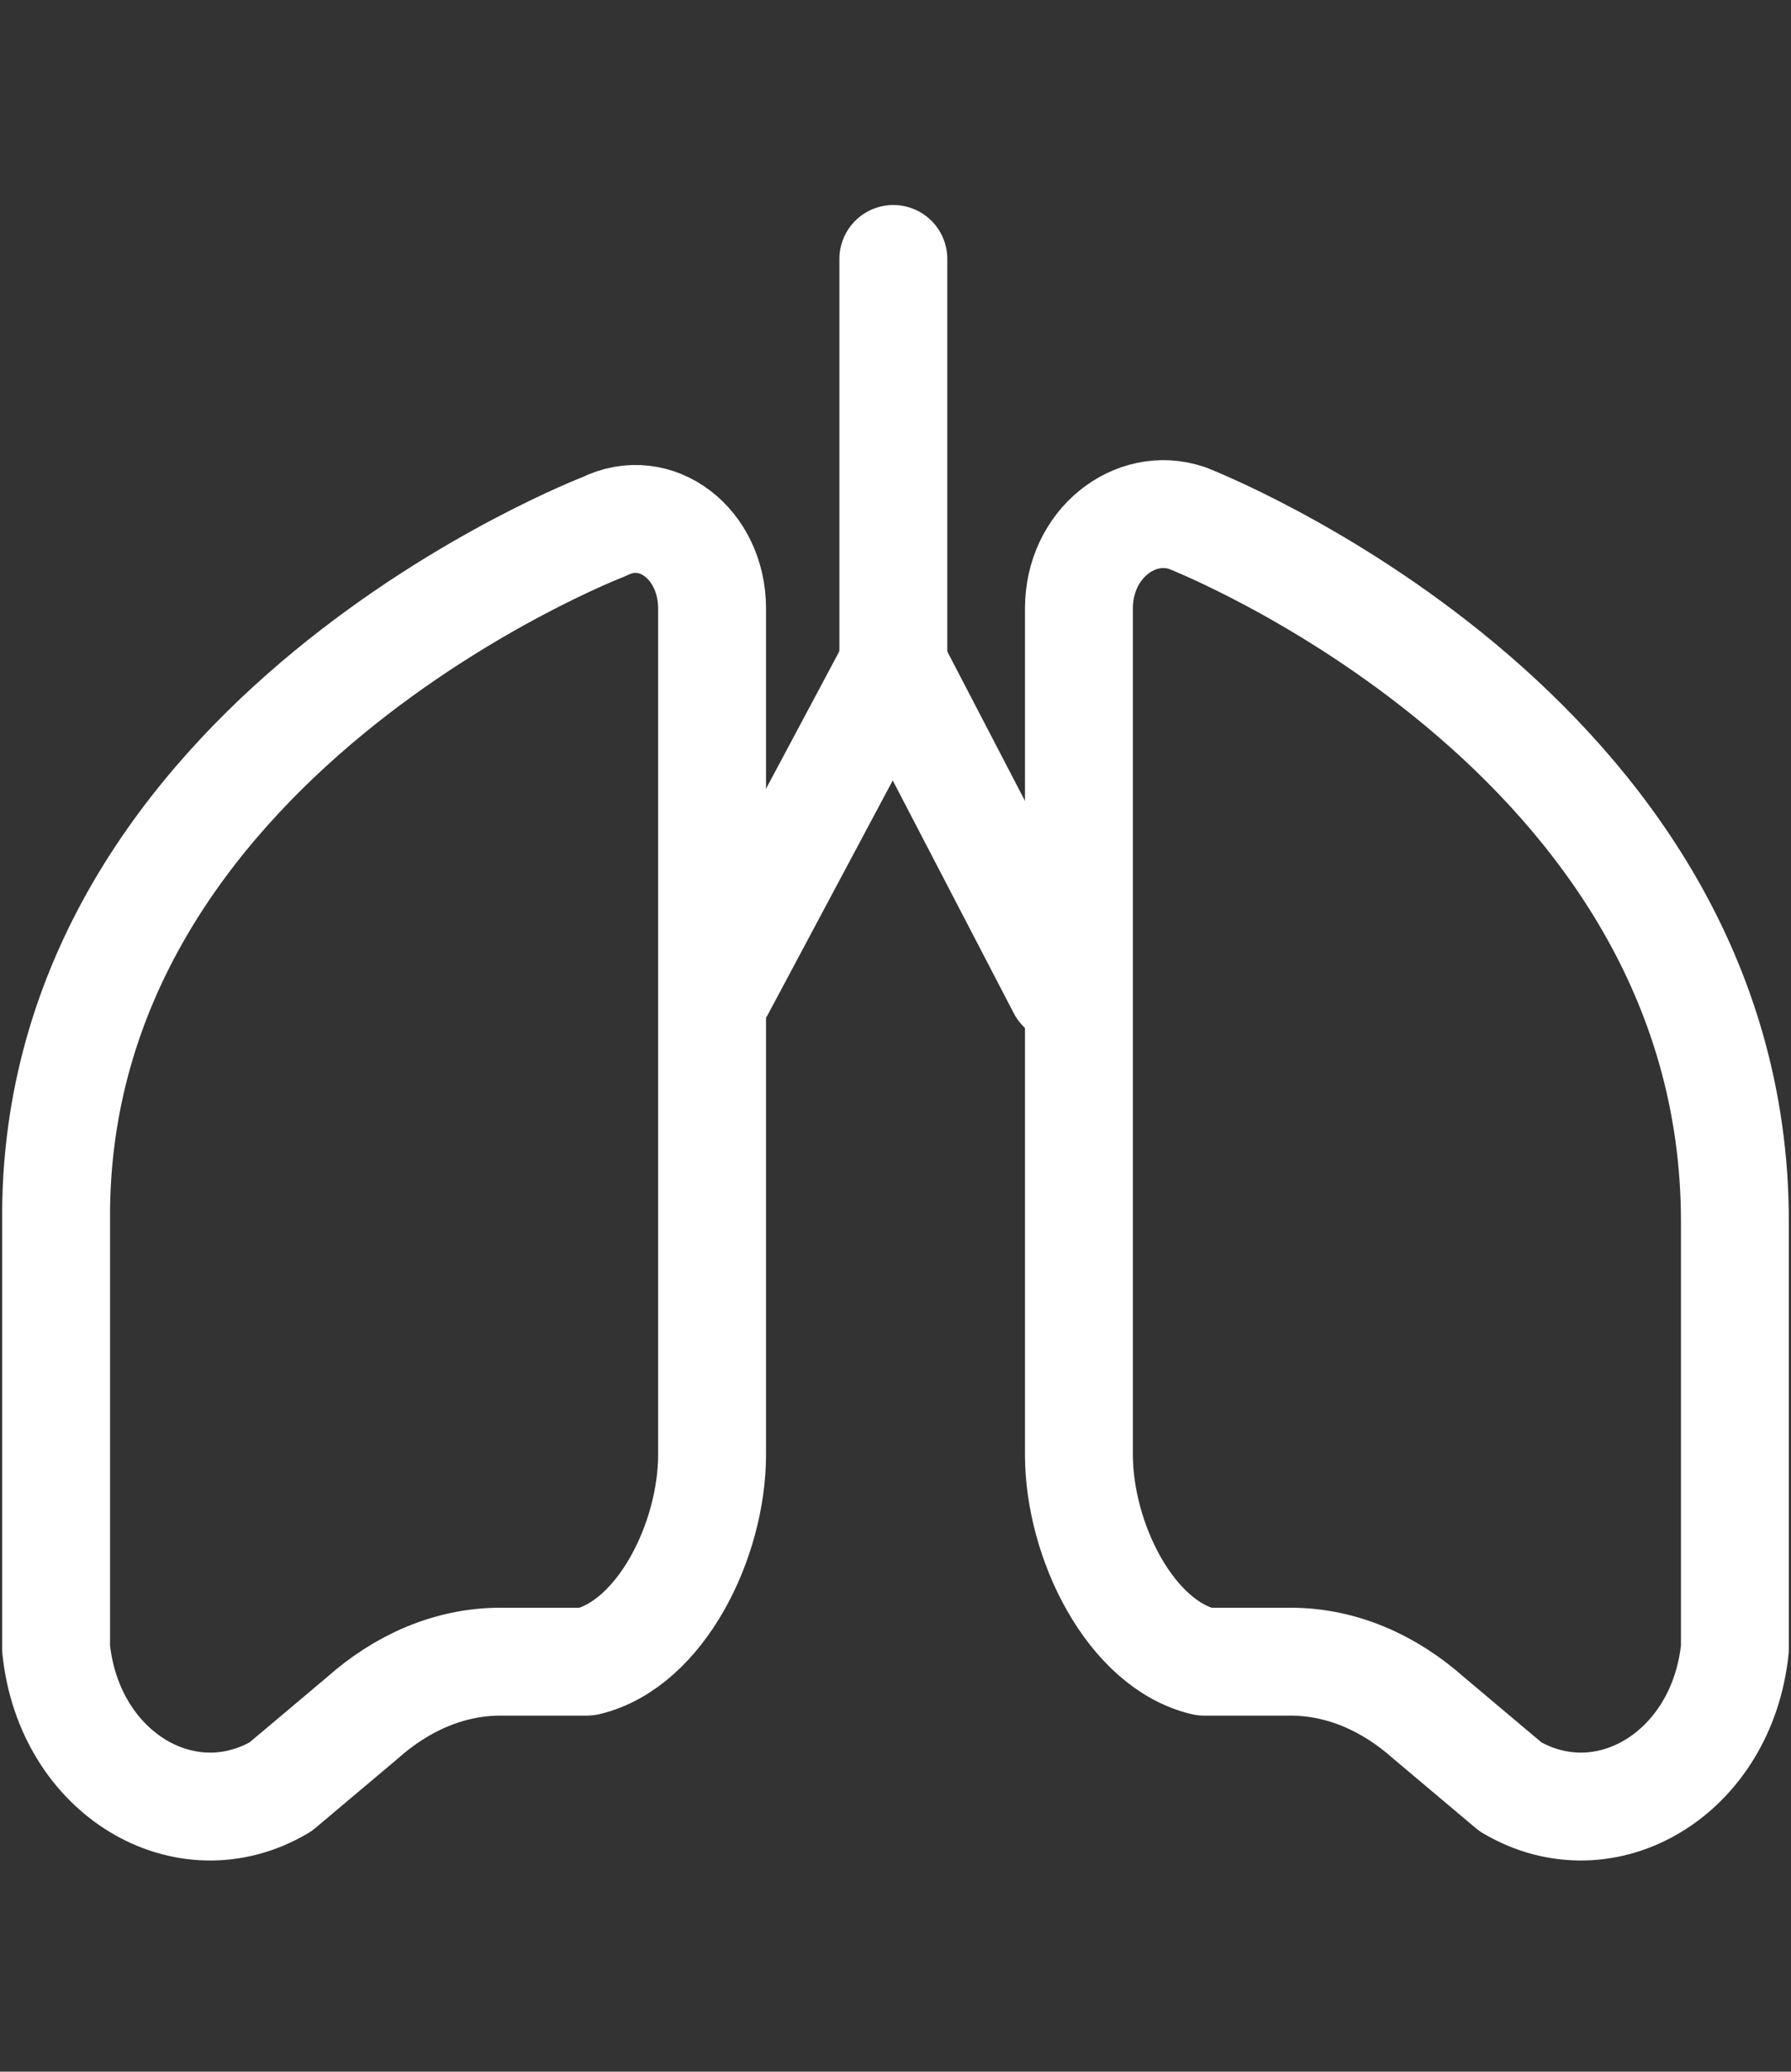
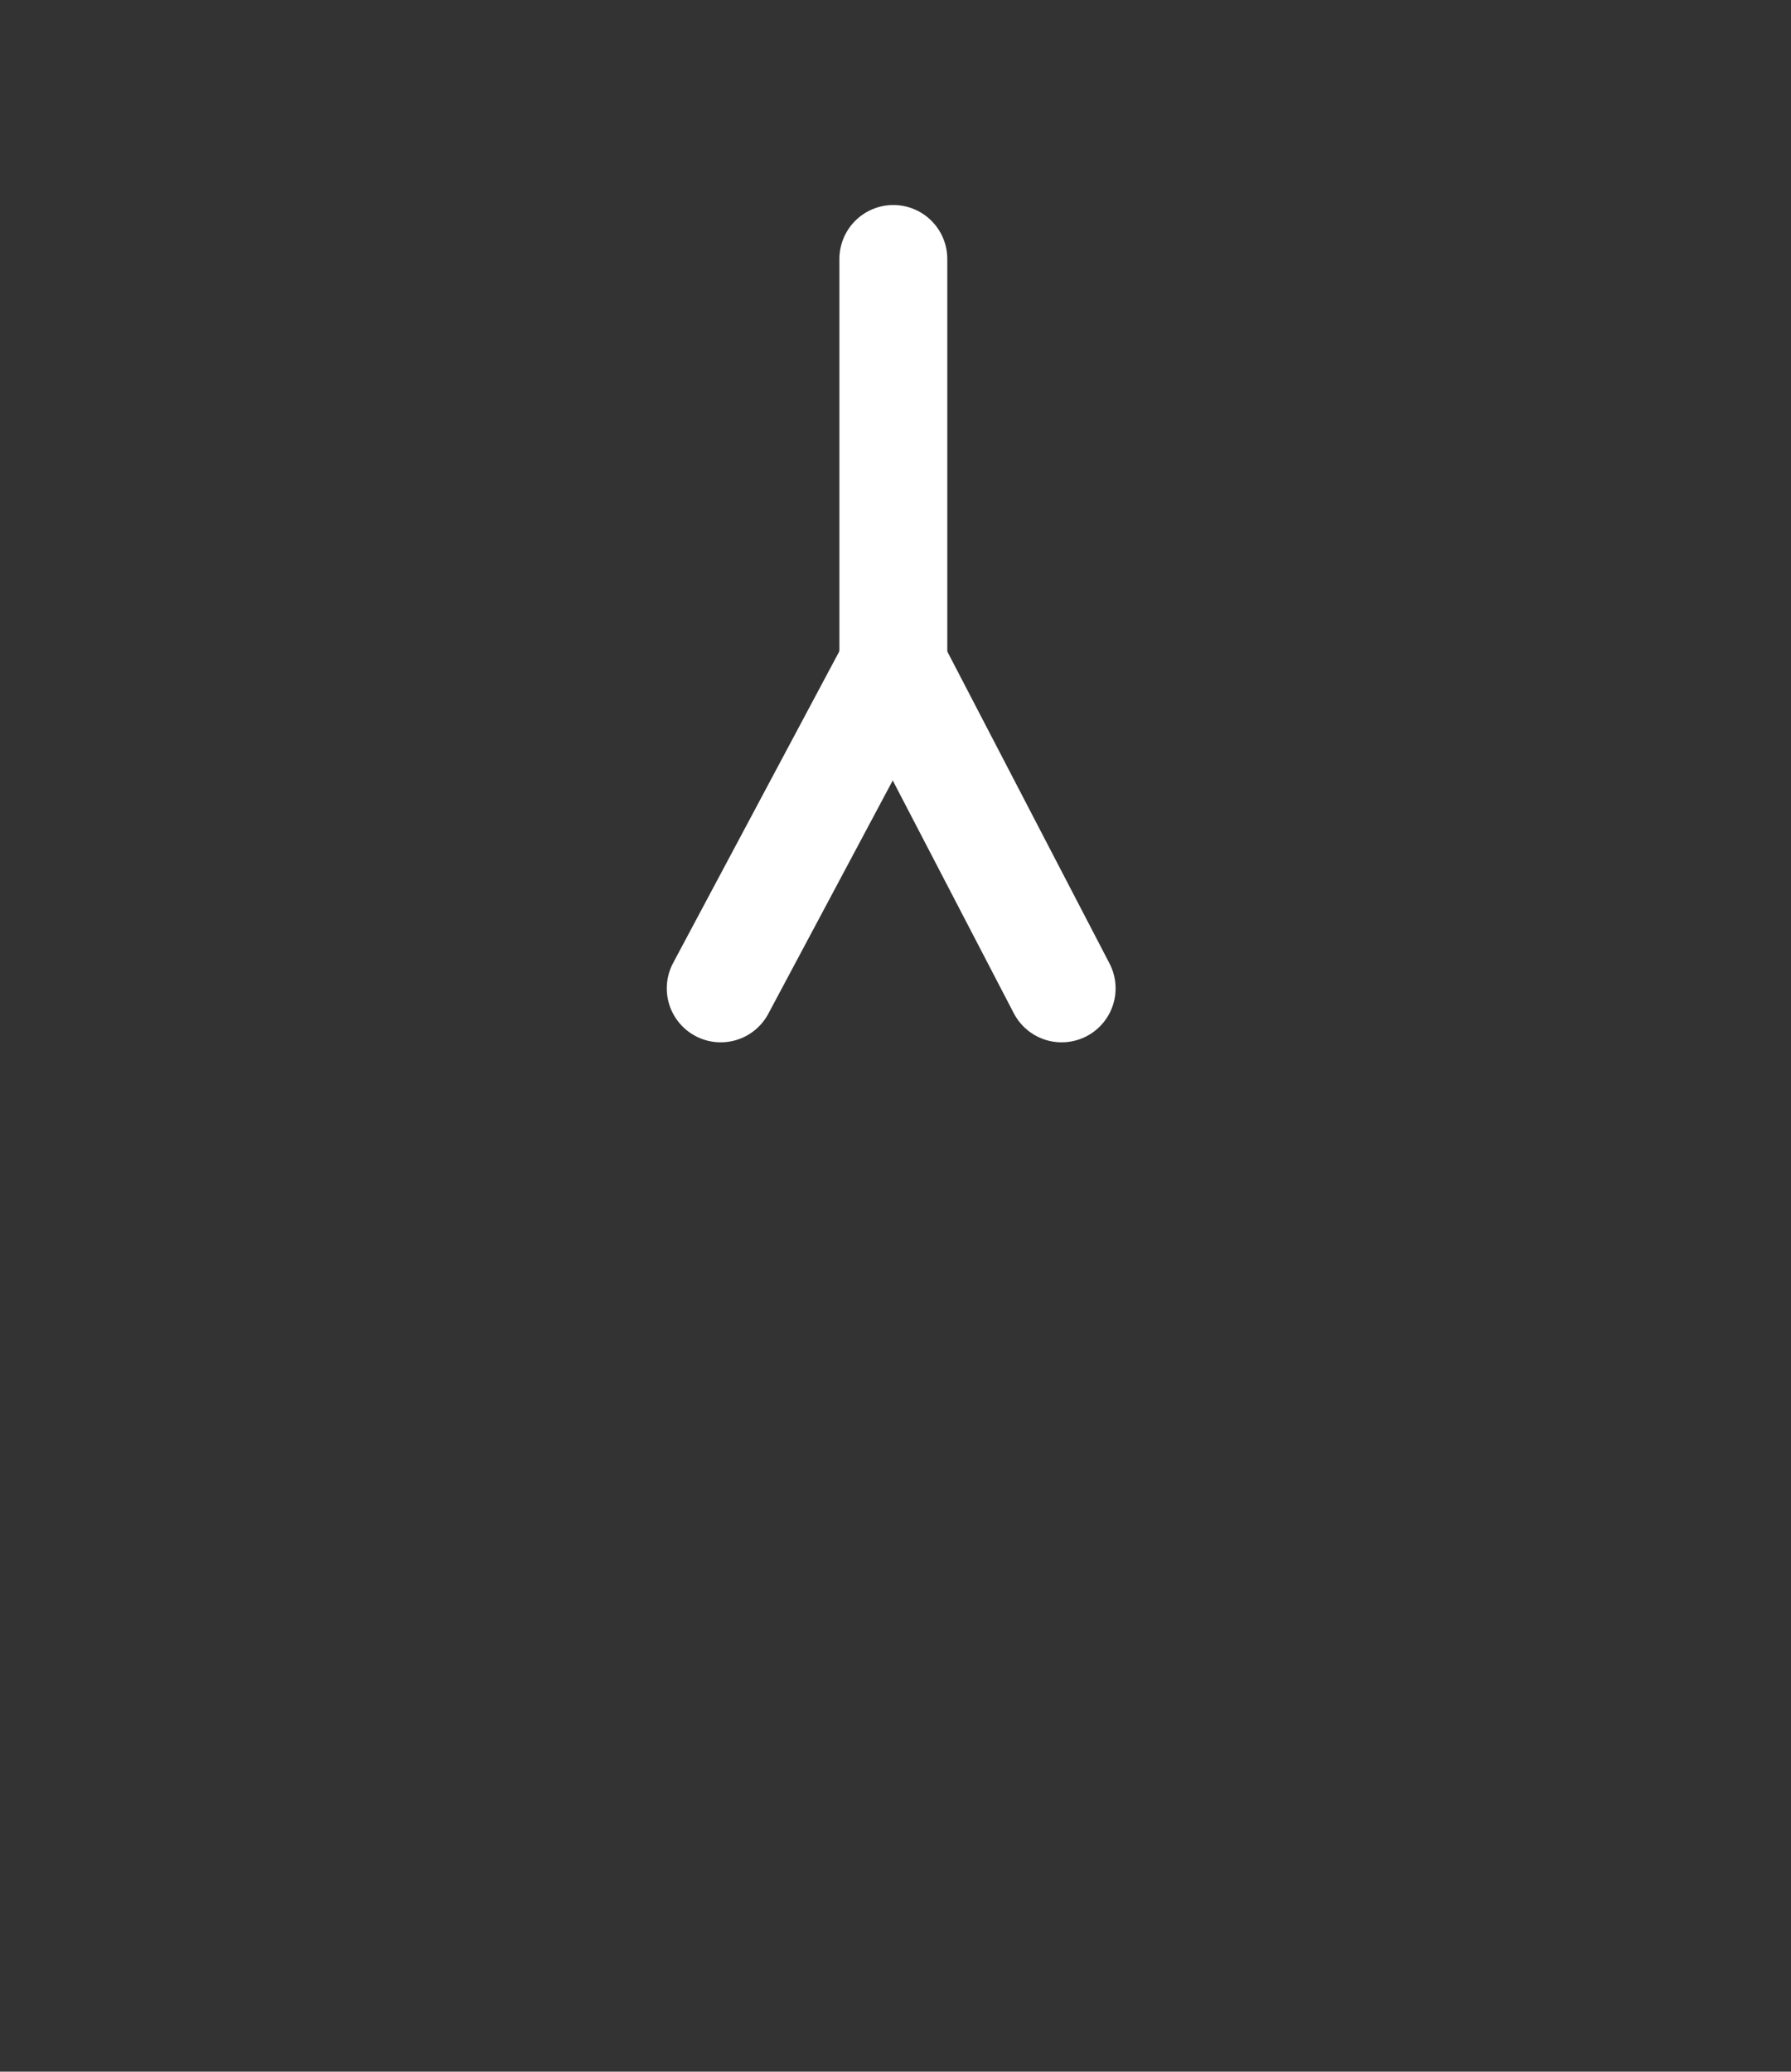
<svg xmlns="http://www.w3.org/2000/svg" version="1.1" id="icon" x="0px" y="0px" viewBox="0 0 41.5 48" style="enable-background:new 0 0 41.5 48;" xml:space="preserve">
  <rect x="0" y="0" width="41.5" height="48" fill="#333333" stroke="none" />
  <style type="text/css">
	.st0{fill:none;stroke:#FFFFFF;stroke-width:2.5;stroke-linecap:round;stroke-linejoin:round;stroke-miterlimit:10;}
</style>
  <g>
-     <path class="st0" d="M25,14.1v19.6c0,2,1.2,4.4,2.9,4.8l2,0c1.2,0,2.3,0.5,3.2,1.3l1.9,1.6c2.2,1.3,4.9-0.3,5.2-3.2v-9.9   c0-11.4-12.7-16.3-12.7-16.3C26.3,11.6,25,12.6,25,14.1z" />
-     <path class="st0" d="M16.5,14.1v19.6c0,2-1.2,4.4-2.9,4.8l-2,0c-1.2,0-2.3,0.5-3.2,1.3l-1.9,1.6c-2.2,1.3-4.9-0.3-5.2-3.2v-9.9   C1.2,17.1,14,12.2,14,12.2C15.2,11.6,16.5,12.6,16.5,14.1z" />
    <line class="st0" x1="20.7" y1="6" x2="20.7" y2="15.4" />
    <polyline class="st0" points="16.7,22.9 20.7,15.4 24.6,22.9  " />
  </g>
</svg>